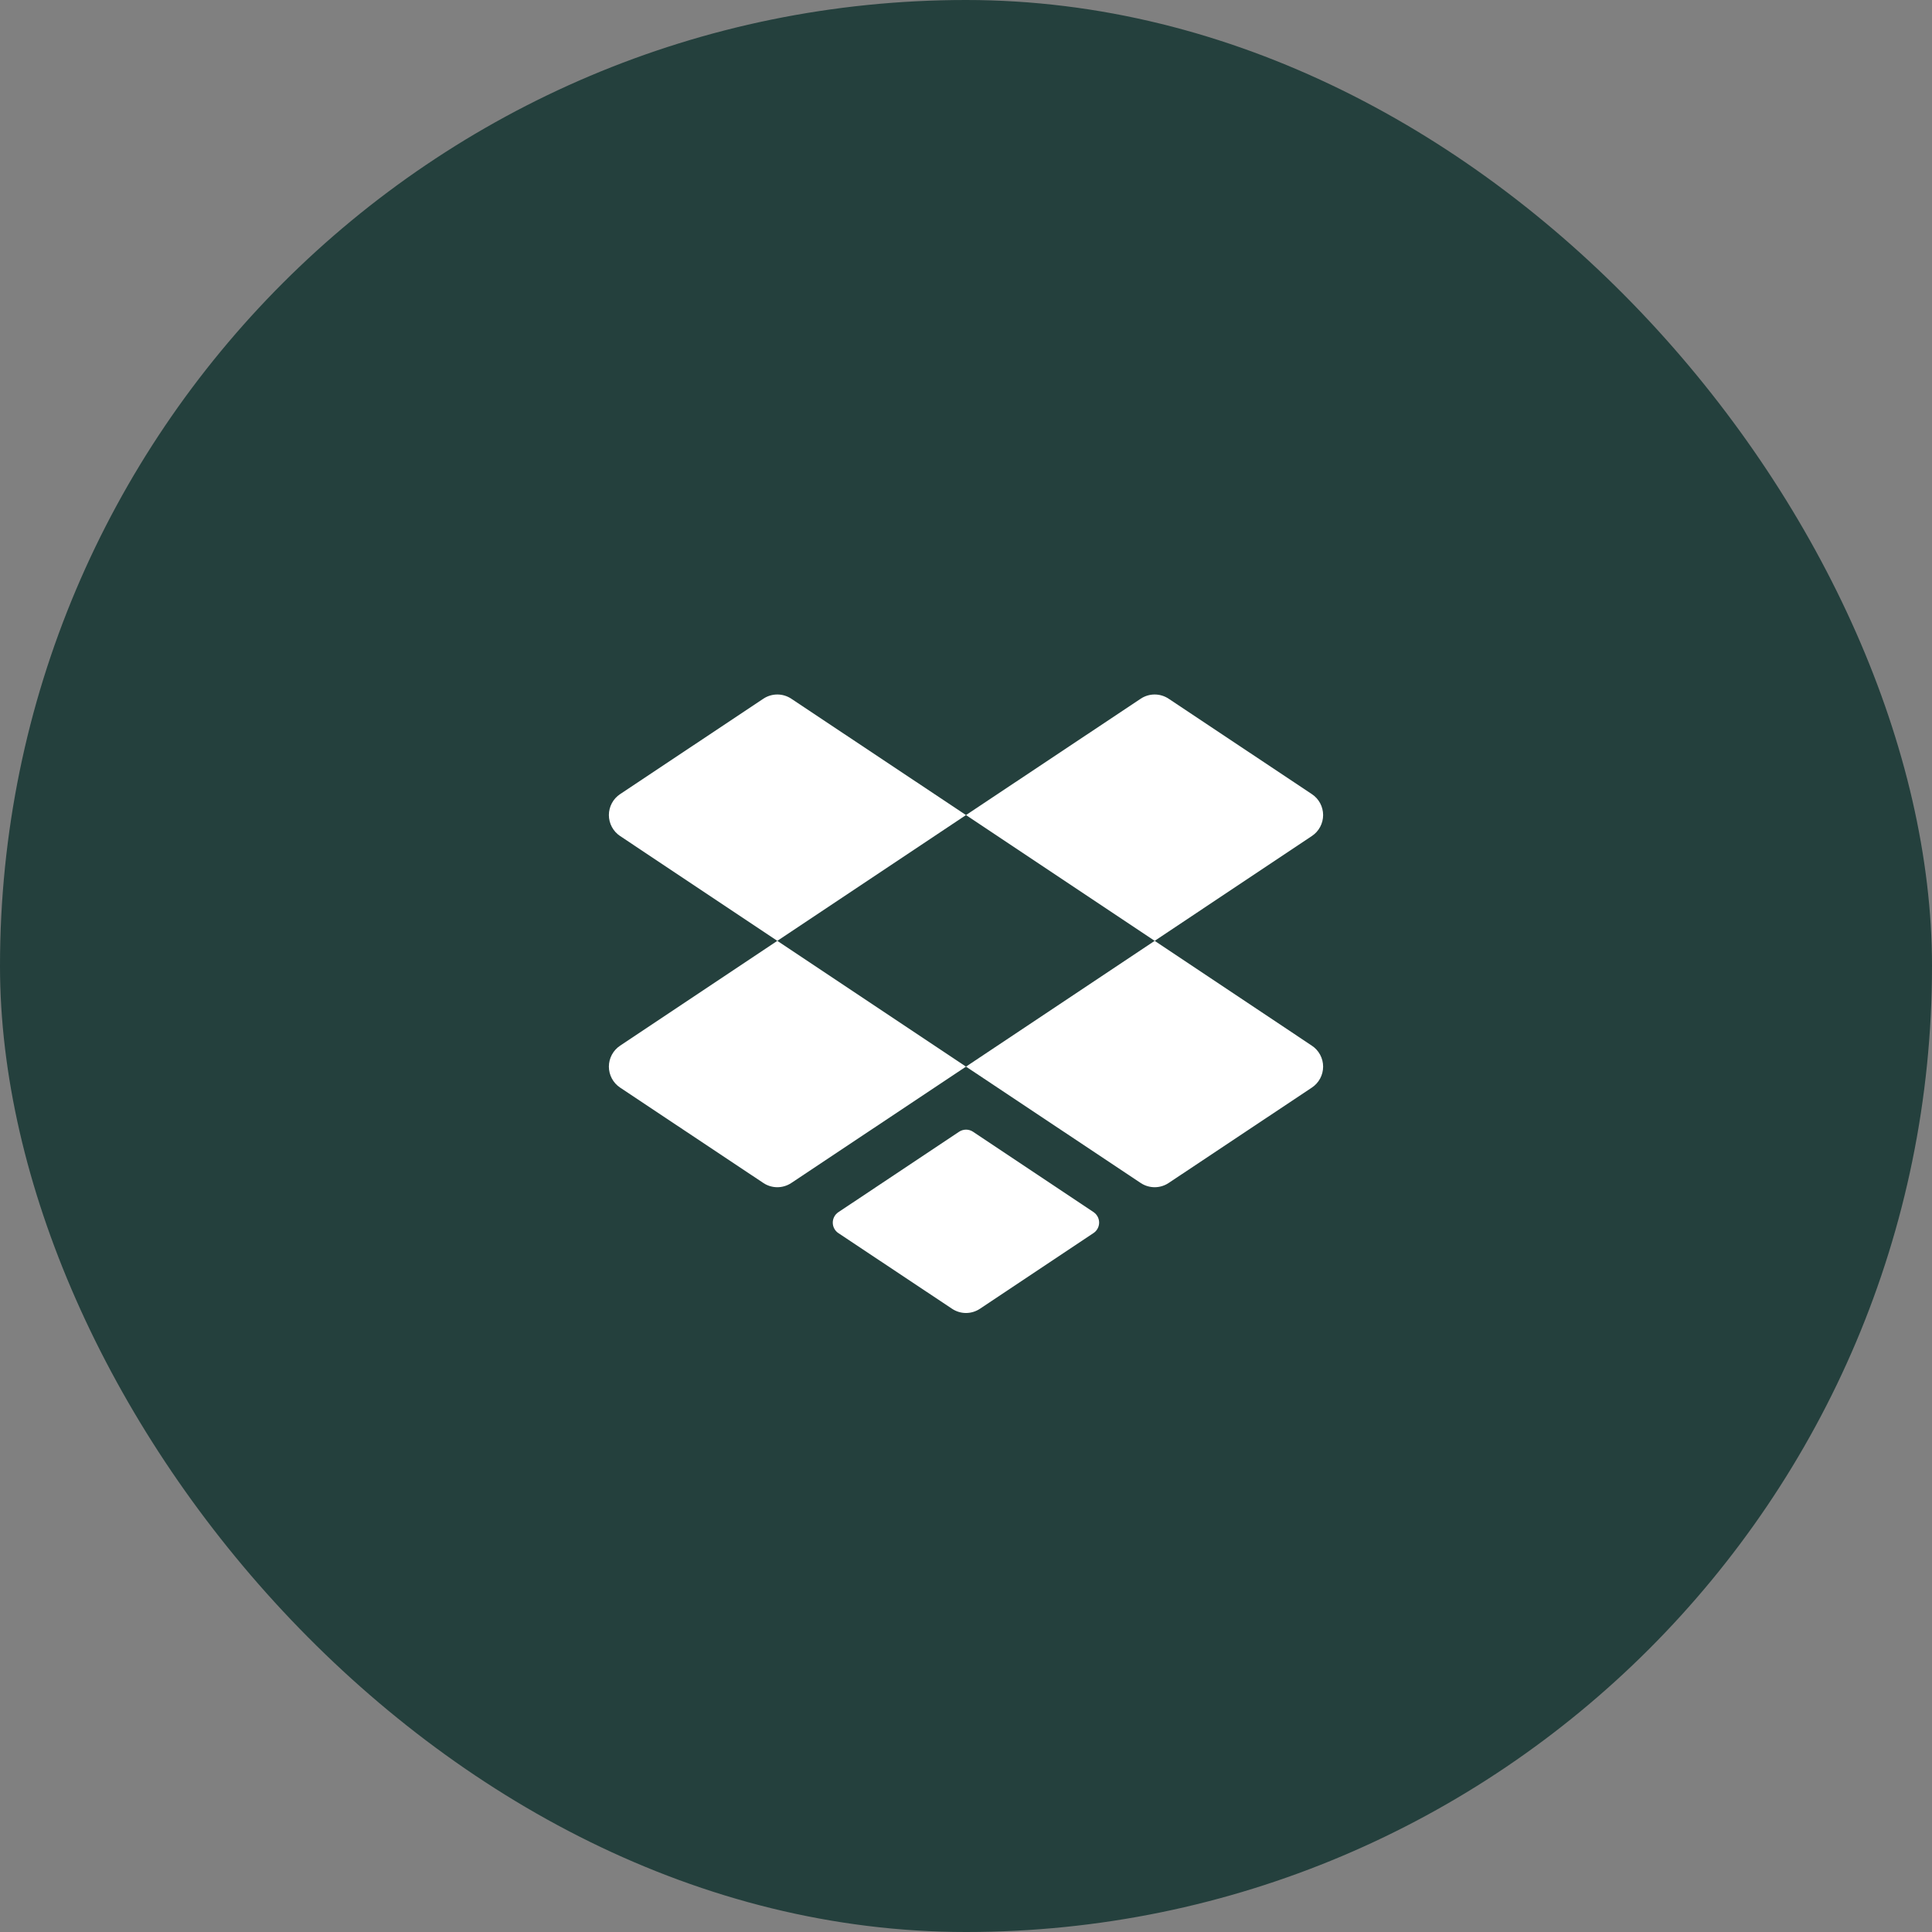
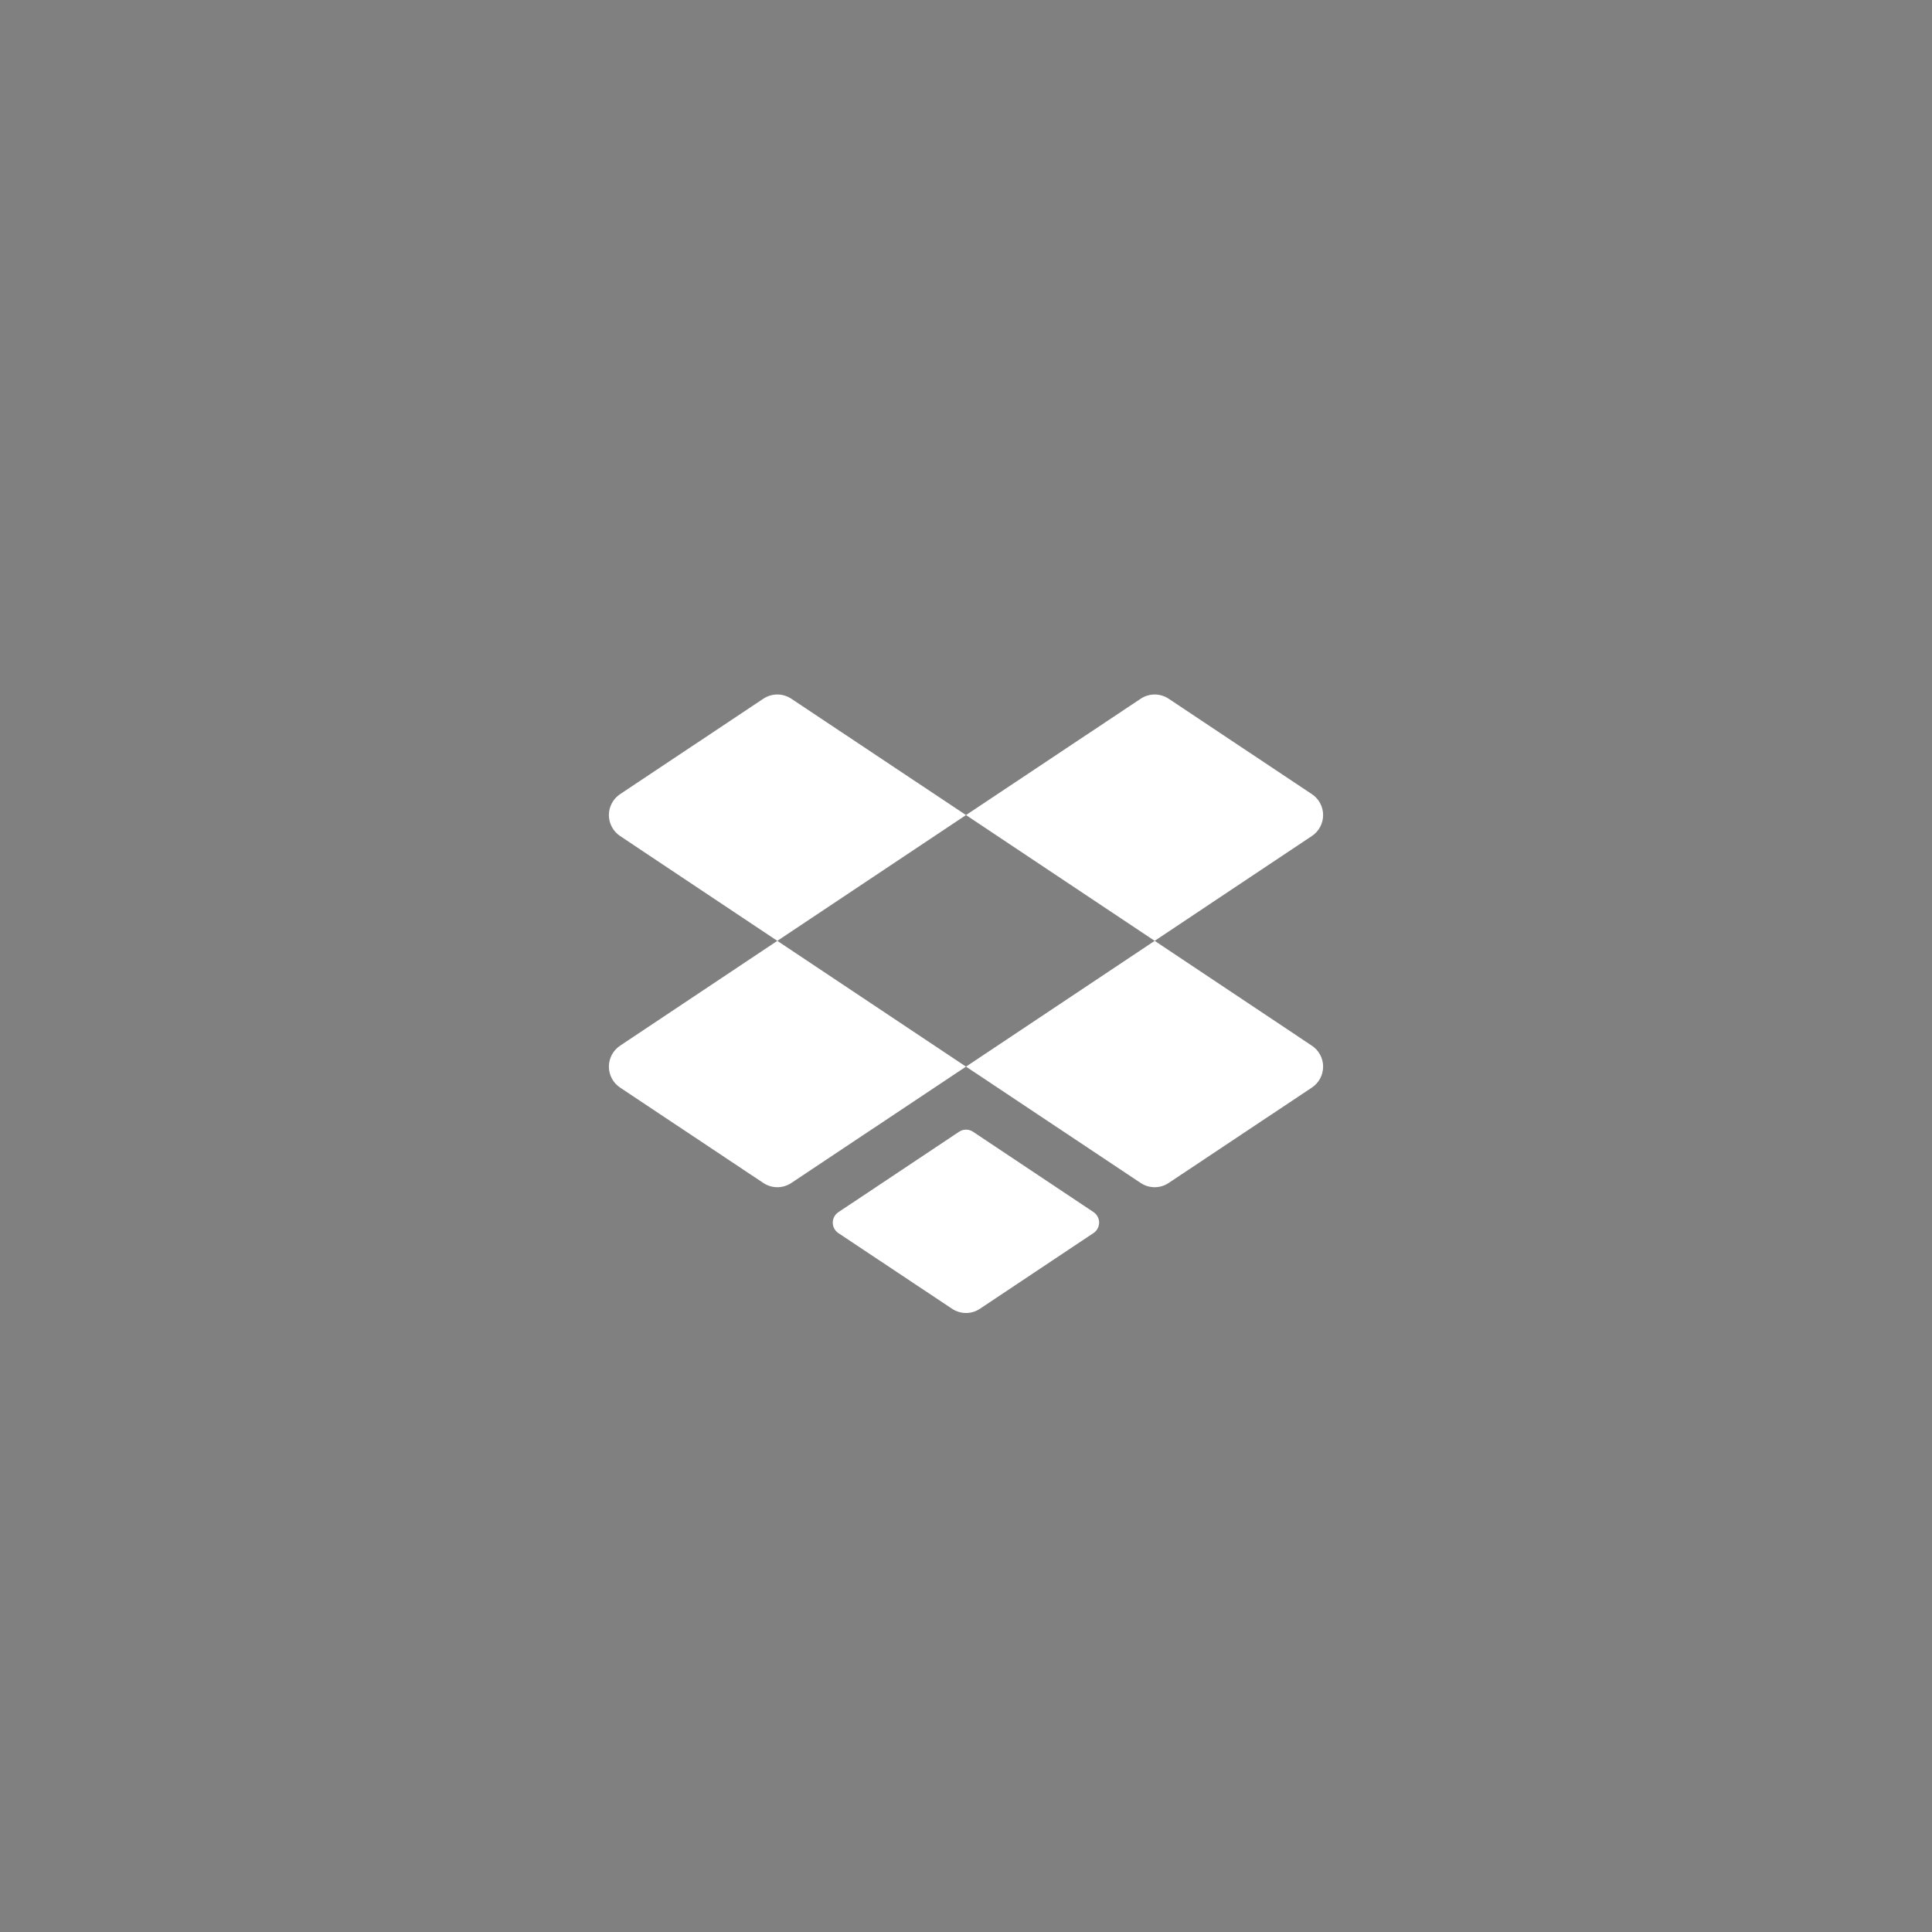
<svg xmlns="http://www.w3.org/2000/svg" width="96" height="96" viewBox="0 0 96 96" fill="none">
  <rect x="0" y="0" width="96" height="96" fill="#808080" stroke="none" />
-   <rect width="96" height="96" rx="48" fill="#24403D" />
  <path d="M57.375 46.75L48 40.5L56.681 34.719C56.886 34.582 57.128 34.509 57.375 34.509C57.622 34.509 57.863 34.582 58.069 34.719L65.187 39.46C65.359 39.574 65.499 39.728 65.597 39.91C65.694 40.092 65.745 40.294 65.745 40.5C65.745 40.706 65.694 40.909 65.597 41.09C65.499 41.272 65.359 41.427 65.187 41.541L57.375 46.75ZM39.319 34.719C39.113 34.582 38.872 34.509 38.625 34.509C38.378 34.509 38.136 34.582 37.931 34.719L30.812 39.46C30.641 39.574 30.5 39.728 30.403 39.91C30.306 40.092 30.255 40.294 30.255 40.5C30.255 40.706 30.306 40.909 30.403 41.09C30.5 41.272 30.641 41.427 30.812 41.541L38.625 46.75L48 40.5L39.319 34.719ZM65.187 51.96L57.375 46.75L48 53L56.681 58.782C56.886 58.919 57.128 58.992 57.375 58.992C57.622 58.992 57.863 58.919 58.069 58.782L65.187 54.041C65.359 53.927 65.499 53.772 65.597 53.59C65.694 53.409 65.745 53.206 65.745 53C65.745 52.794 65.694 52.592 65.597 52.41C65.499 52.228 65.359 52.074 65.187 51.96ZM30.812 51.96C30.641 52.074 30.5 52.228 30.403 52.41C30.306 52.592 30.255 52.794 30.255 53C30.255 53.206 30.306 53.409 30.403 53.59C30.5 53.772 30.641 53.927 30.812 54.041L37.931 58.782C38.136 58.919 38.378 58.992 38.625 58.992C38.872 58.992 39.113 58.919 39.319 58.782L48 53L38.625 46.75L30.812 51.96ZM54.345 60.233L48.35 56.236C48.247 56.168 48.126 56.131 48.003 56.131C47.88 56.131 47.759 56.168 47.656 56.236L41.658 60.233C41.572 60.29 41.502 60.367 41.454 60.458C41.405 60.549 41.38 60.65 41.38 60.753C41.38 60.855 41.405 60.956 41.454 61.047C41.502 61.138 41.572 61.215 41.658 61.272L47.306 65.031C47.511 65.168 47.753 65.242 48 65.242C48.247 65.242 48.488 65.168 48.694 65.031L54.342 61.266C54.426 61.209 54.495 61.132 54.542 61.041C54.59 60.952 54.615 60.851 54.615 60.749C54.615 60.648 54.59 60.547 54.542 60.457C54.495 60.367 54.426 60.29 54.342 60.233H54.345Z" fill="white" />
</svg>